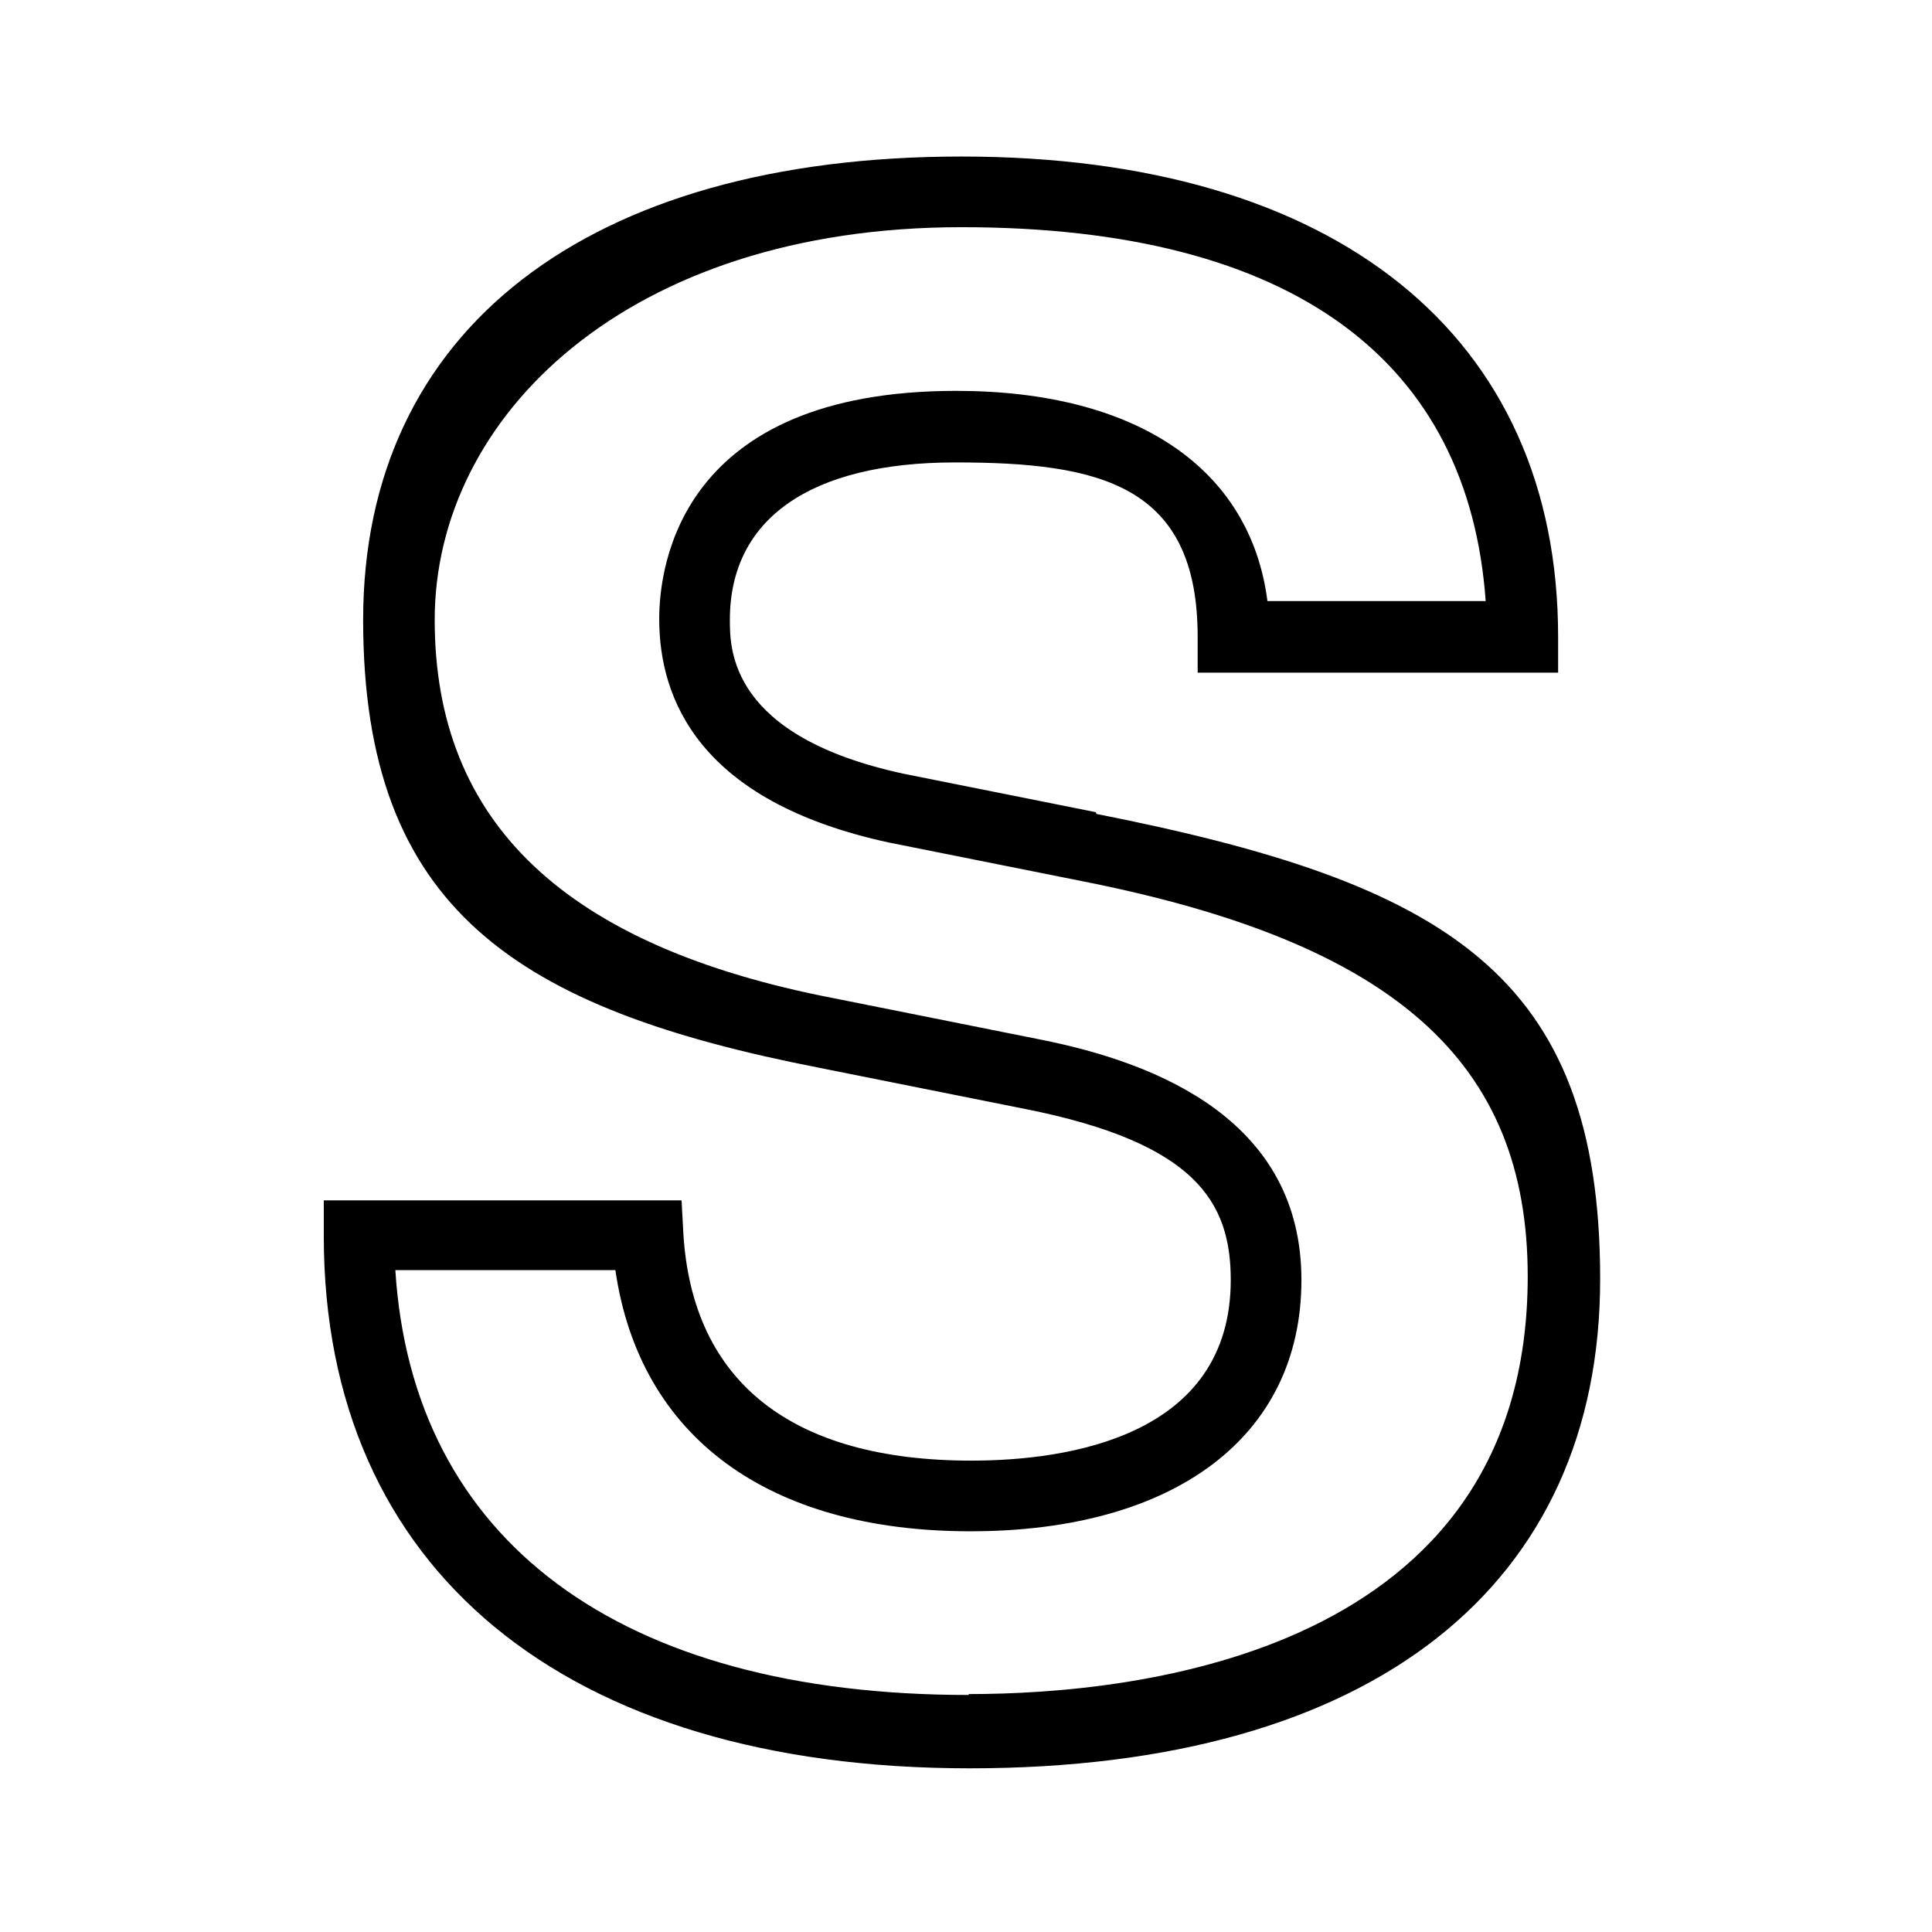
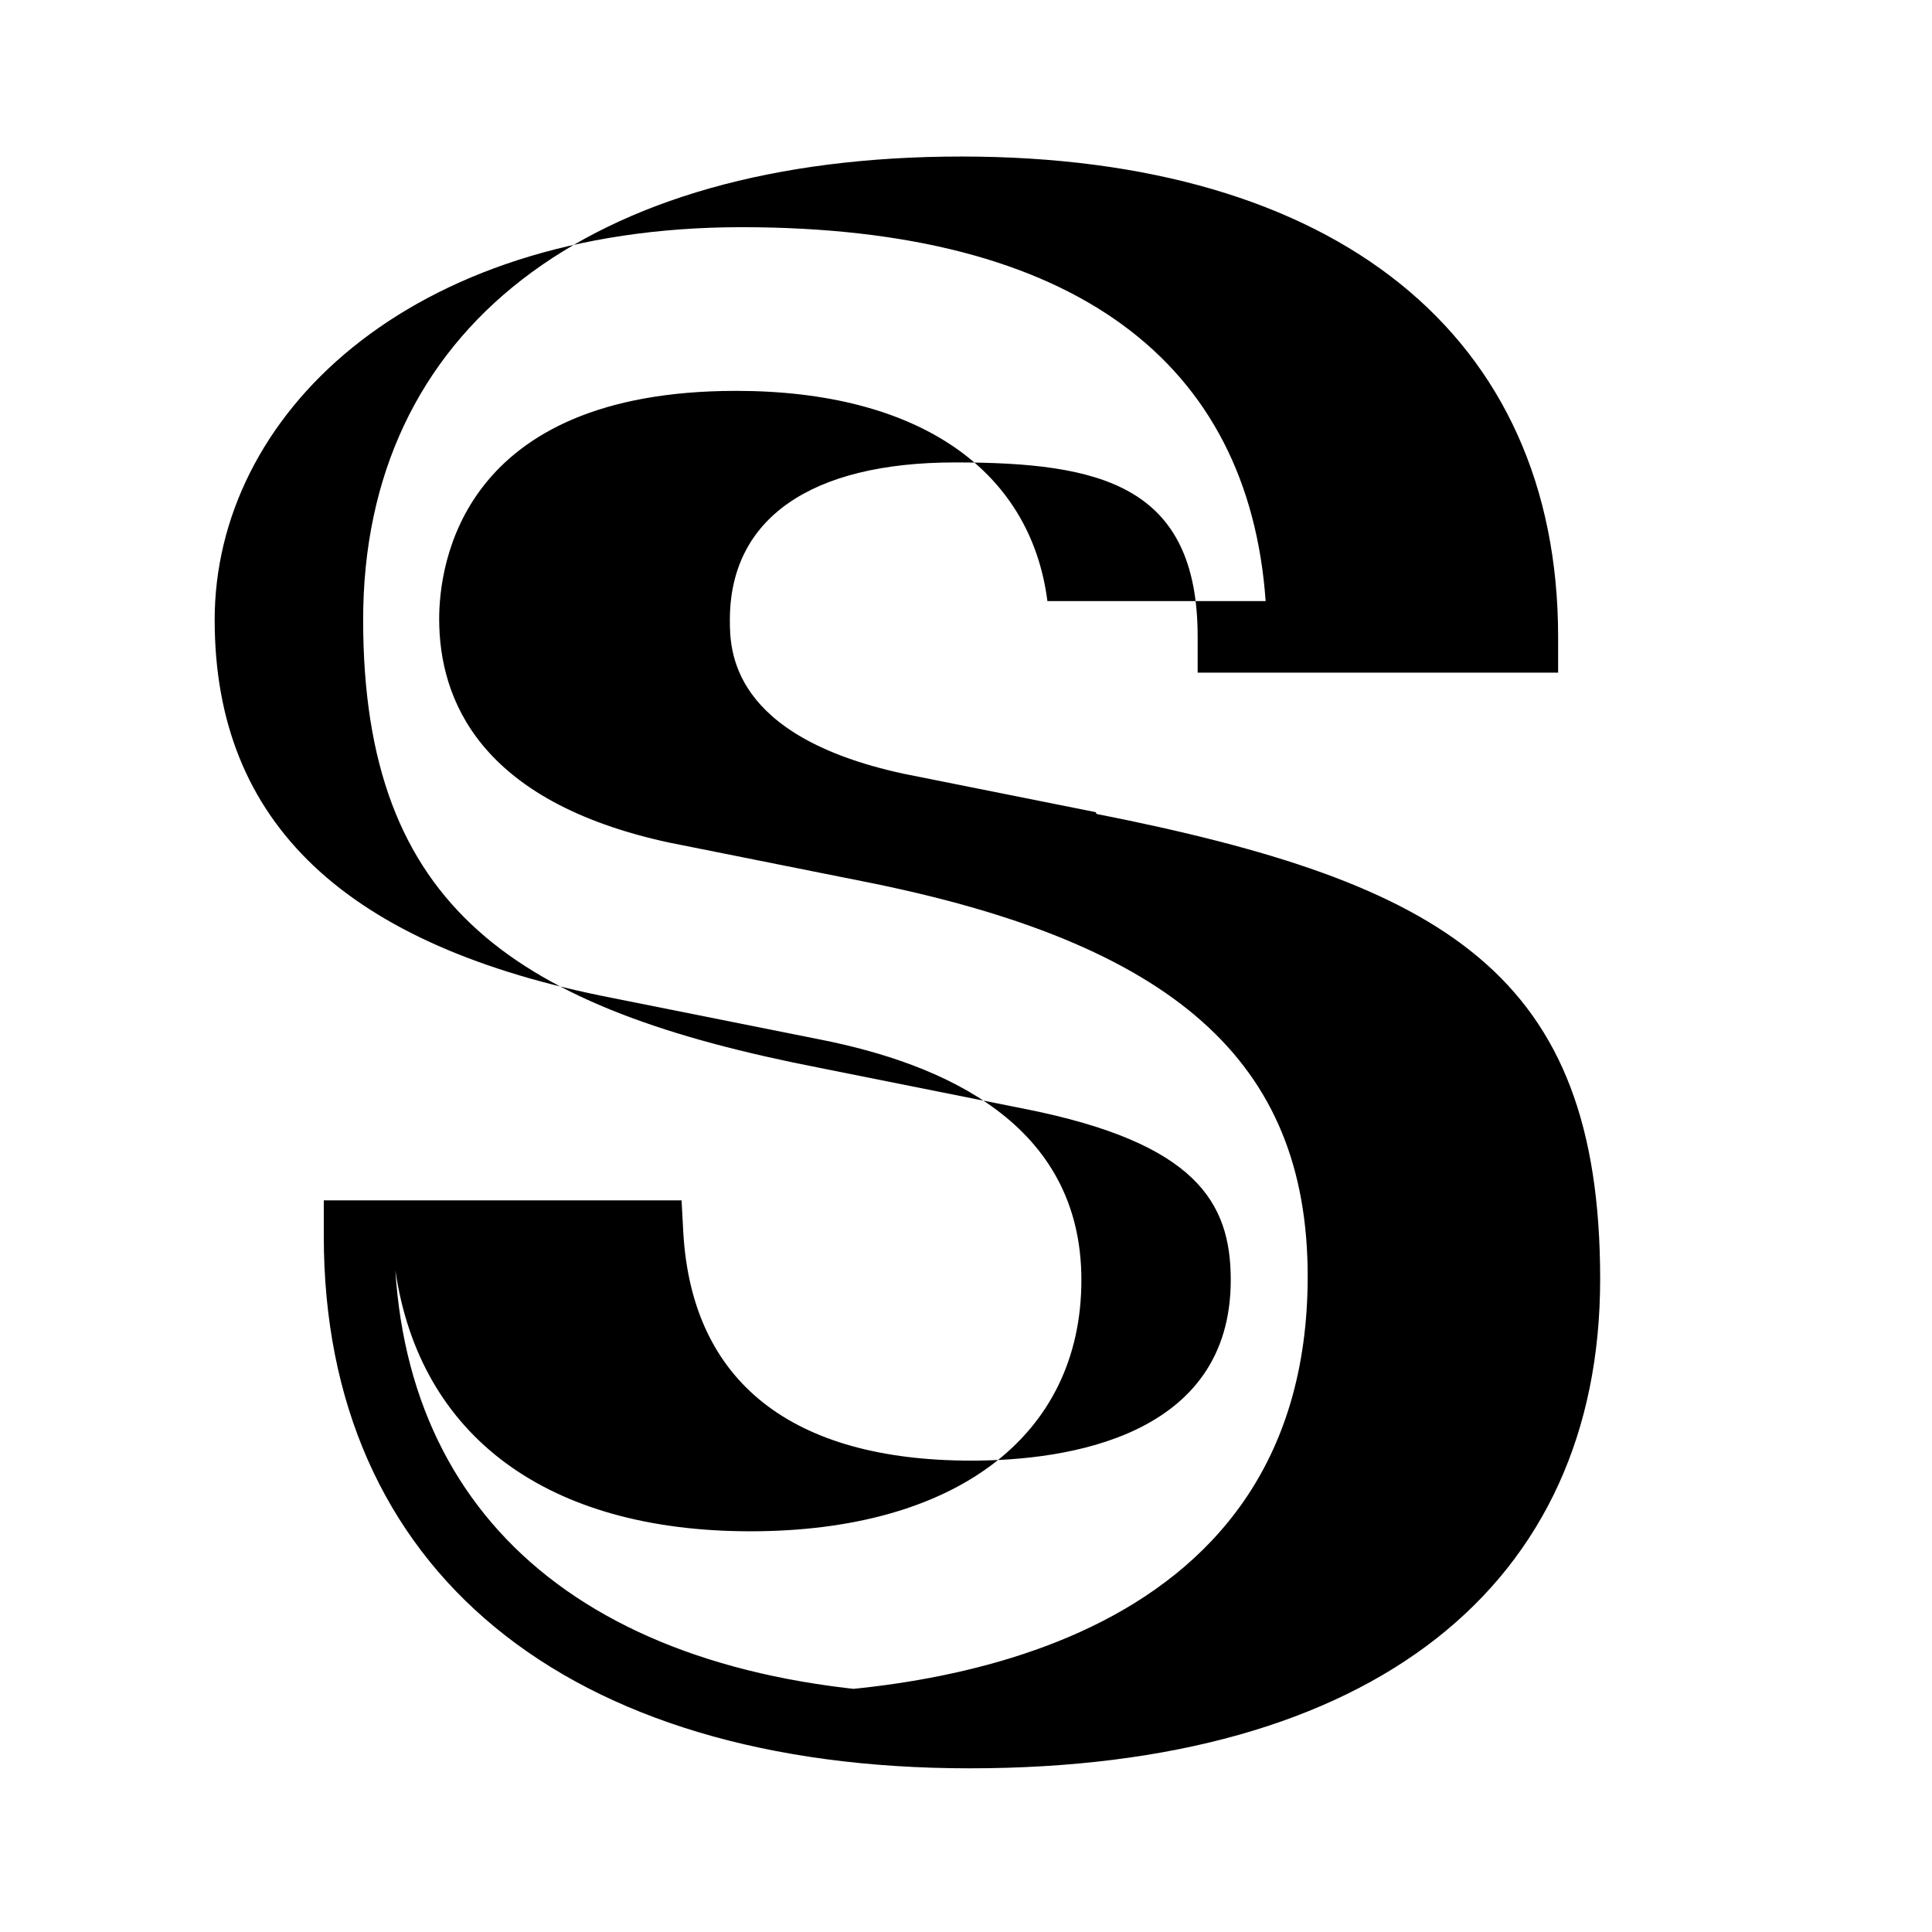
<svg xmlns="http://www.w3.org/2000/svg" viewBox="0 0 216 216" version="1.1">
  <g>
    <g id="Layer_1">
-       <path d="M122.5,90.8l-21.5-4.3c-19.4-4.2-19.4-13.9-19.4-17.2,0-11.3,9-17.6,25.2-17.6s27.1,2.5,27.1,19.5v4h40.3v-4c0-33.7-24.9-53.7-66.7-53.7s-66.9,19.4-66.9,51.8,17.2,43.5,51.1,50.1l23,4.6c19,3.8,22.9,10.4,22.9,19.1,0,17.5-18.2,20.2-29,20.2-20.1,0-31.2-8.8-32.2-25.4l-.2-3.7h-40v4c0,37.3,27,59.5,72.2,59.5s70.5-20.5,70.5-54.7-17.4-44.3-56.3-52ZM108.3,189.5c-39.1,0-62.2-17.3-64.1-47.5h24.6c2.7,18.6,17,29.2,39.7,29.2s37-10.5,37-28.1-15.6-24.2-29.3-26.9l-23-4.6c-30-5.8-44.6-19.6-44.6-42.3s21.5-43.9,58.9-43.9,56.7,15.2,58.6,41.8h-24.4c-1.9-14.8-14.6-23.5-34.8-23.5-30.8,0-33.2,19.5-33.2,25.5,0,8.9,4.4,20.4,25.7,25l21.5,4.3c35,6.9,49.9,20.2,49.9,44.2,0,42.2-43.7,46.7-62.5,46.7Z" />
+       <path d="M122.5,90.8l-21.5-4.3c-19.4-4.2-19.4-13.9-19.4-17.2,0-11.3,9-17.6,25.2-17.6s27.1,2.5,27.1,19.5v4h40.3v-4c0-33.7-24.9-53.7-66.7-53.7s-66.9,19.4-66.9,51.8,17.2,43.5,51.1,50.1l23,4.6c19,3.8,22.9,10.4,22.9,19.1,0,17.5-18.2,20.2-29,20.2-20.1,0-31.2-8.8-32.2-25.4l-.2-3.7h-40v4c0,37.3,27,59.5,72.2,59.5s70.5-20.5,70.5-54.7-17.4-44.3-56.3-52ZM108.3,189.5c-39.1,0-62.2-17.3-64.1-47.5c2.7,18.6,17,29.2,39.7,29.2s37-10.5,37-28.1-15.6-24.2-29.3-26.9l-23-4.6c-30-5.8-44.6-19.6-44.6-42.3s21.5-43.9,58.9-43.9,56.7,15.2,58.6,41.8h-24.4c-1.9-14.8-14.6-23.5-34.8-23.5-30.8,0-33.2,19.5-33.2,25.5,0,8.9,4.4,20.4,25.7,25l21.5,4.3c35,6.9,49.9,20.2,49.9,44.2,0,42.2-43.7,46.7-62.5,46.7Z" />
    </g>
  </g>
</svg>